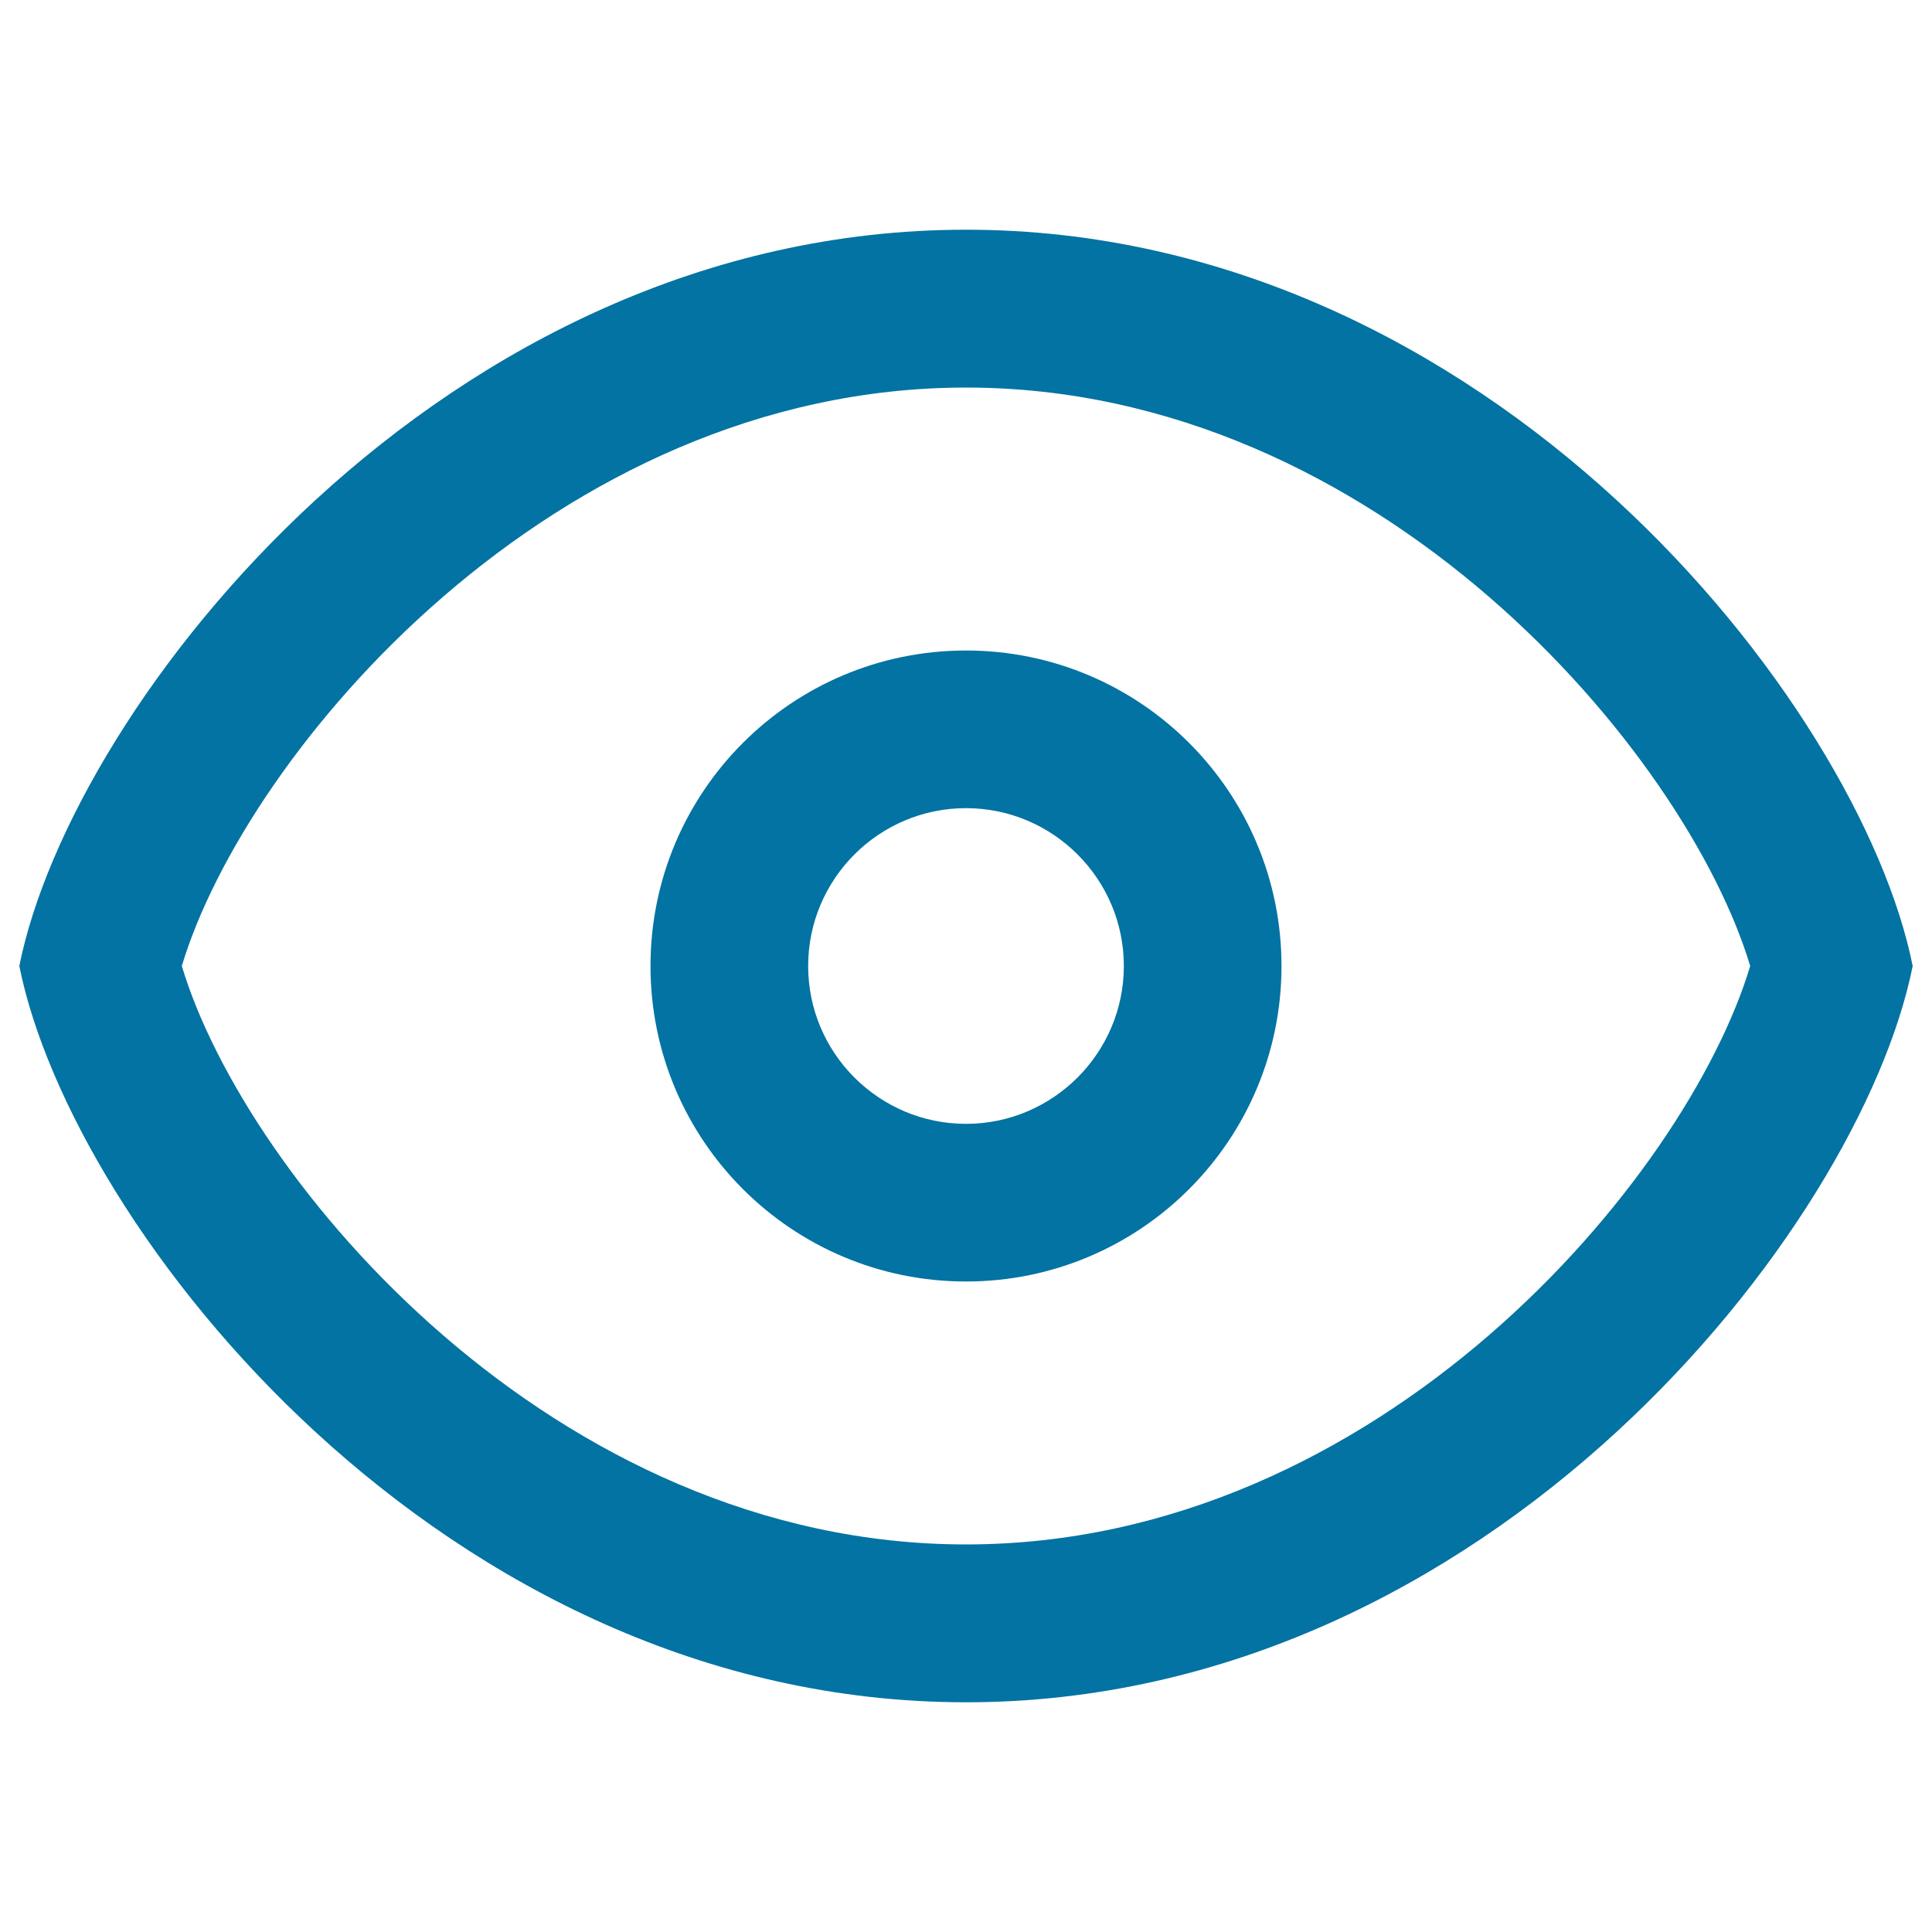
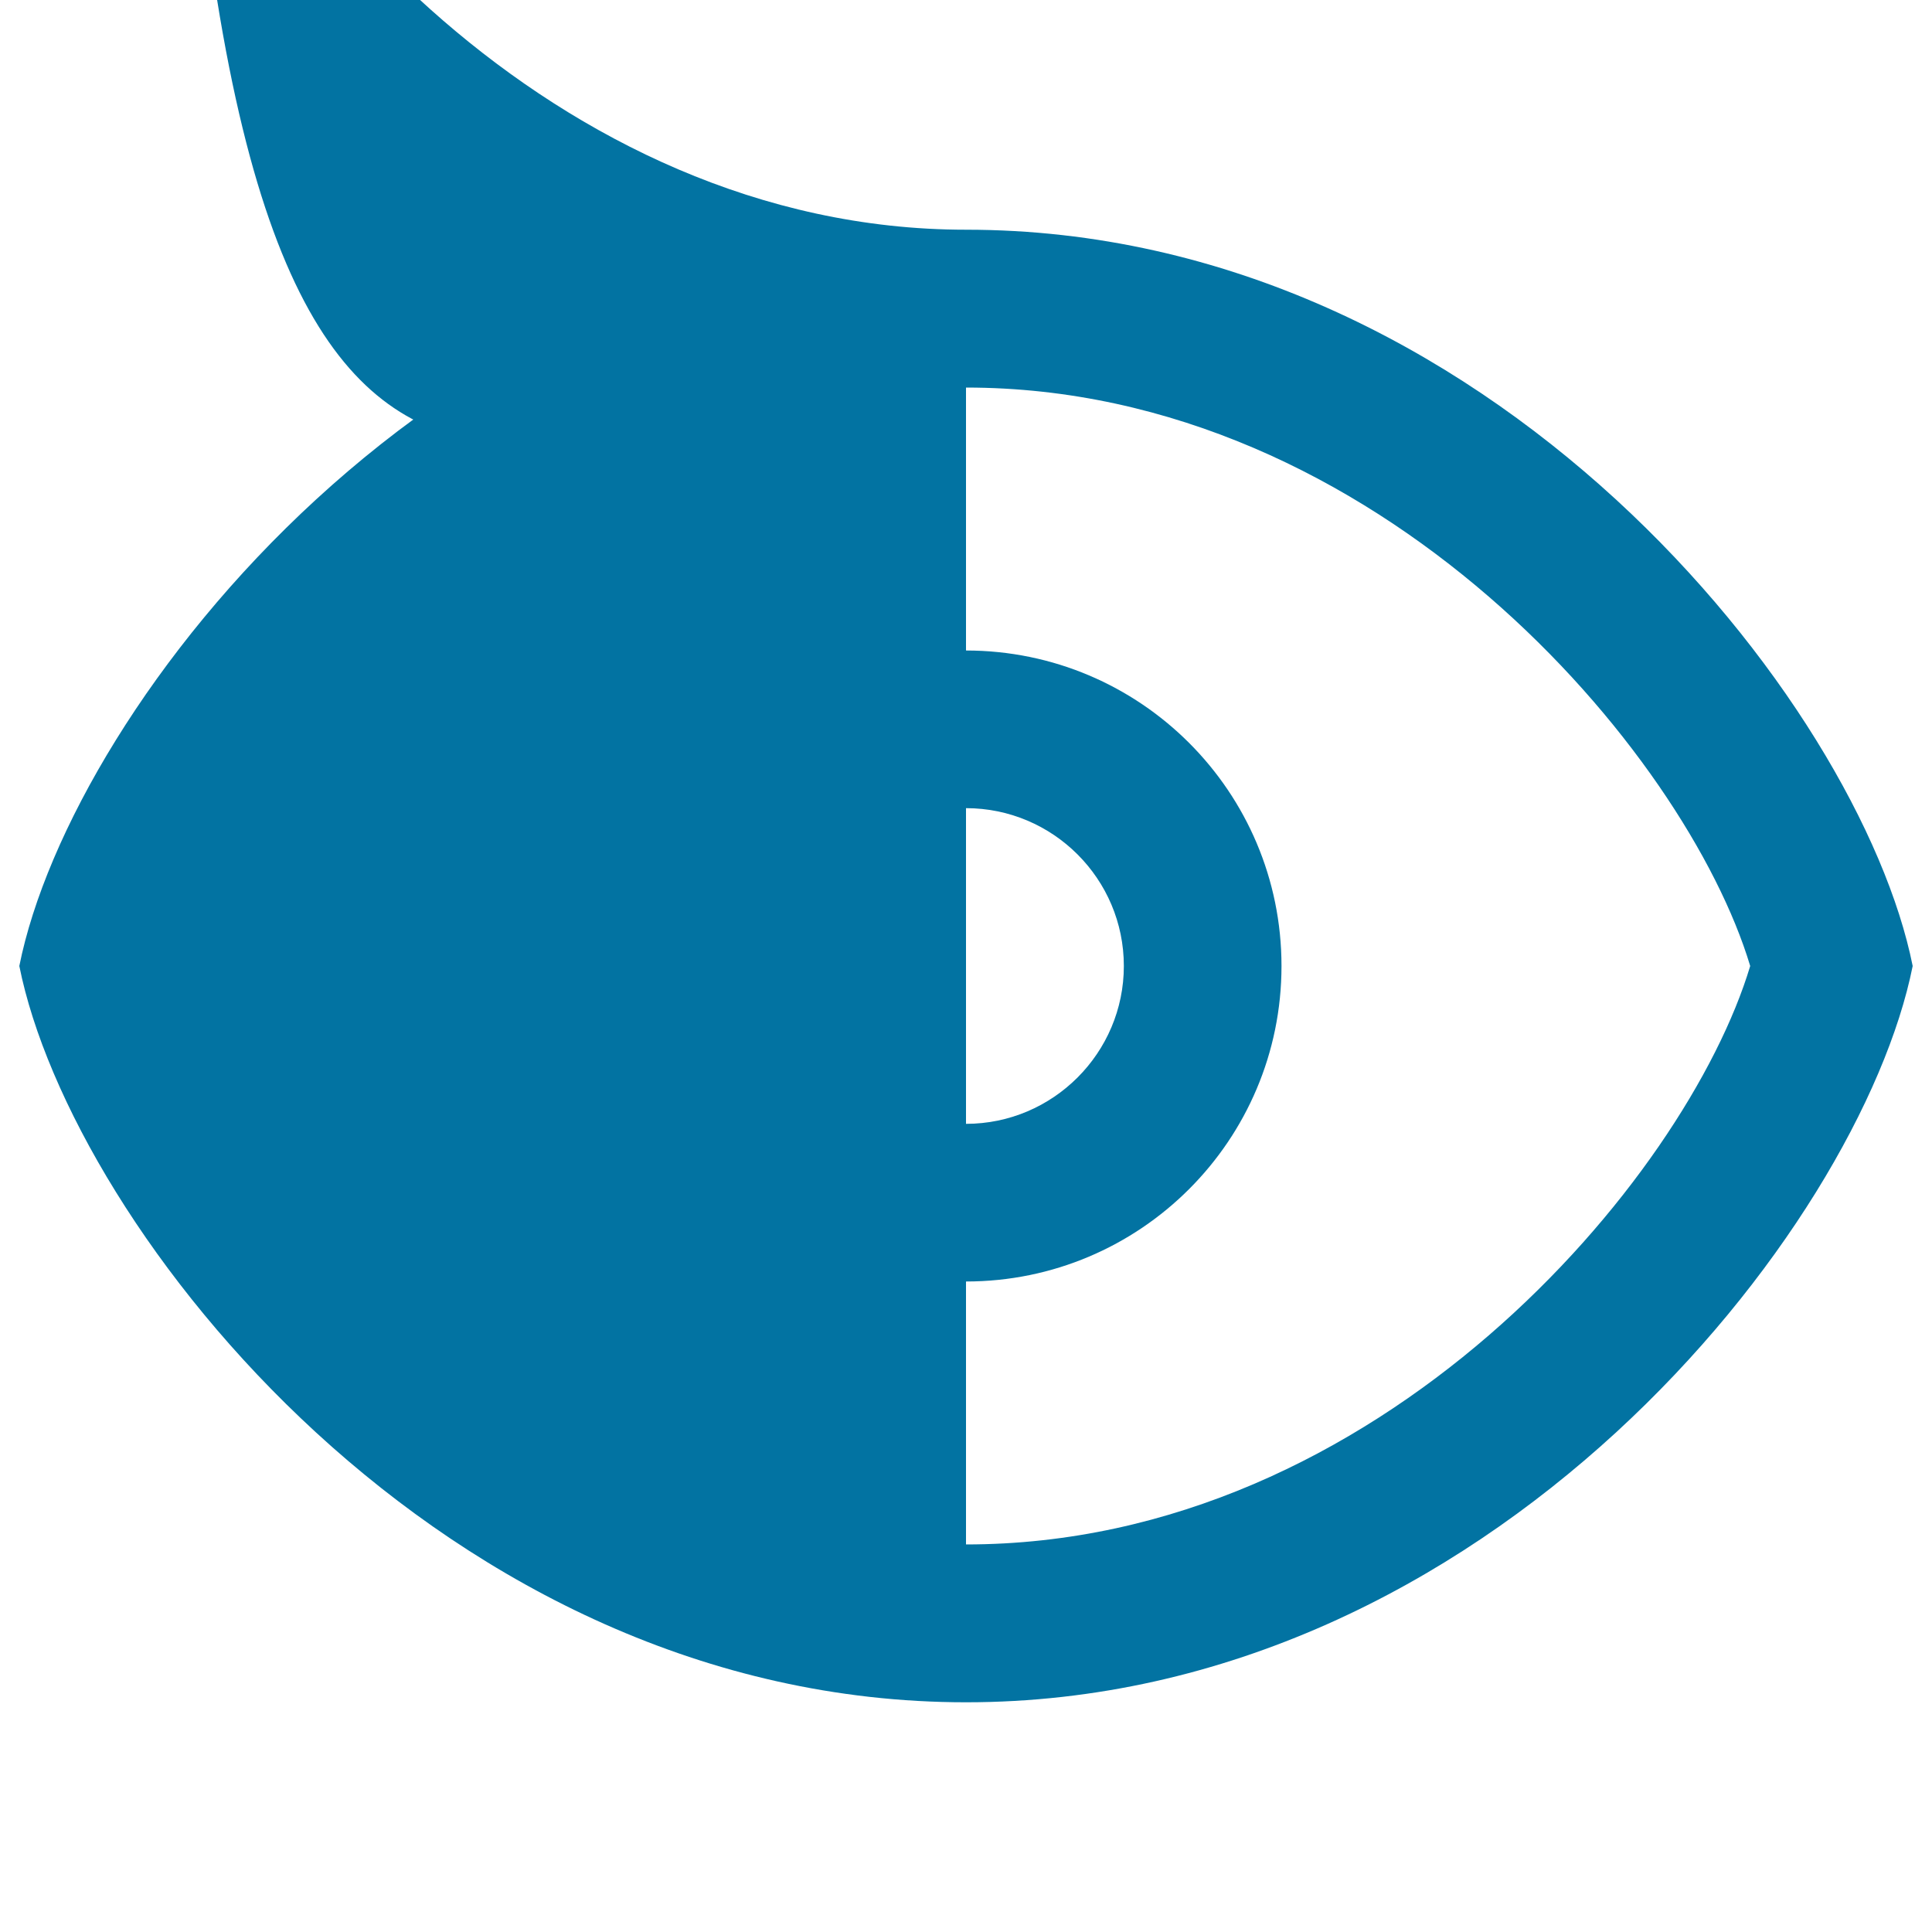
<svg xmlns="http://www.w3.org/2000/svg" viewBox="0 0 1000 1000" style="fill:#0273a2">
  <title>Visible Eye Visibility Interface Symbol SVG icon</title>
  <g>
    <g id="Browse">
      <g>
-         <path d="M500,118.9c-270.6,0-462.8,245-490,381.1c27.2,136.1,219.4,381.1,490,381.1c270.6,0,462.8-245,490-381.1C962.8,363.9,770.6,118.9,500,118.9z M500,799.4c-213.7,0-372.7-188.9-405.9-299.4C127.3,389.5,286.3,200.6,500,200.6c213.7,0,372.7,188.9,405.9,299.4C872.7,610.5,713.7,799.4,500,799.4z M500,336.7c-90.2,0-163.3,73.1-163.3,163.3c0,90.2,73.1,163.3,163.3,163.3c90.2,0,163.3-73.1,163.3-163.3C663.3,409.8,590.2,336.7,500,336.7z M500,581.7c-45,0-81.7-36.6-81.7-81.7c0-45,36.6-81.7,81.7-81.7c45,0,81.7,36.6,81.7,81.7C581.7,545,545,581.7,500,581.7z" />
+         <path d="M500,118.9c-270.6,0-462.8,245-490,381.1c27.2,136.1,219.4,381.1,490,381.1c270.6,0,462.8-245,490-381.1C962.8,363.9,770.6,118.9,500,118.9z c-213.7,0-372.7-188.9-405.9-299.4C127.3,389.5,286.3,200.6,500,200.6c213.7,0,372.7,188.9,405.9,299.4C872.7,610.5,713.7,799.4,500,799.4z M500,336.7c-90.2,0-163.3,73.1-163.3,163.3c0,90.2,73.1,163.3,163.3,163.3c90.2,0,163.3-73.1,163.3-163.3C663.3,409.8,590.2,336.7,500,336.7z M500,581.7c-45,0-81.7-36.6-81.7-81.7c0-45,36.6-81.7,81.7-81.7c45,0,81.7,36.6,81.7,81.7C581.7,545,545,581.7,500,581.7z" />
      </g>
    </g>
  </g>
</svg>